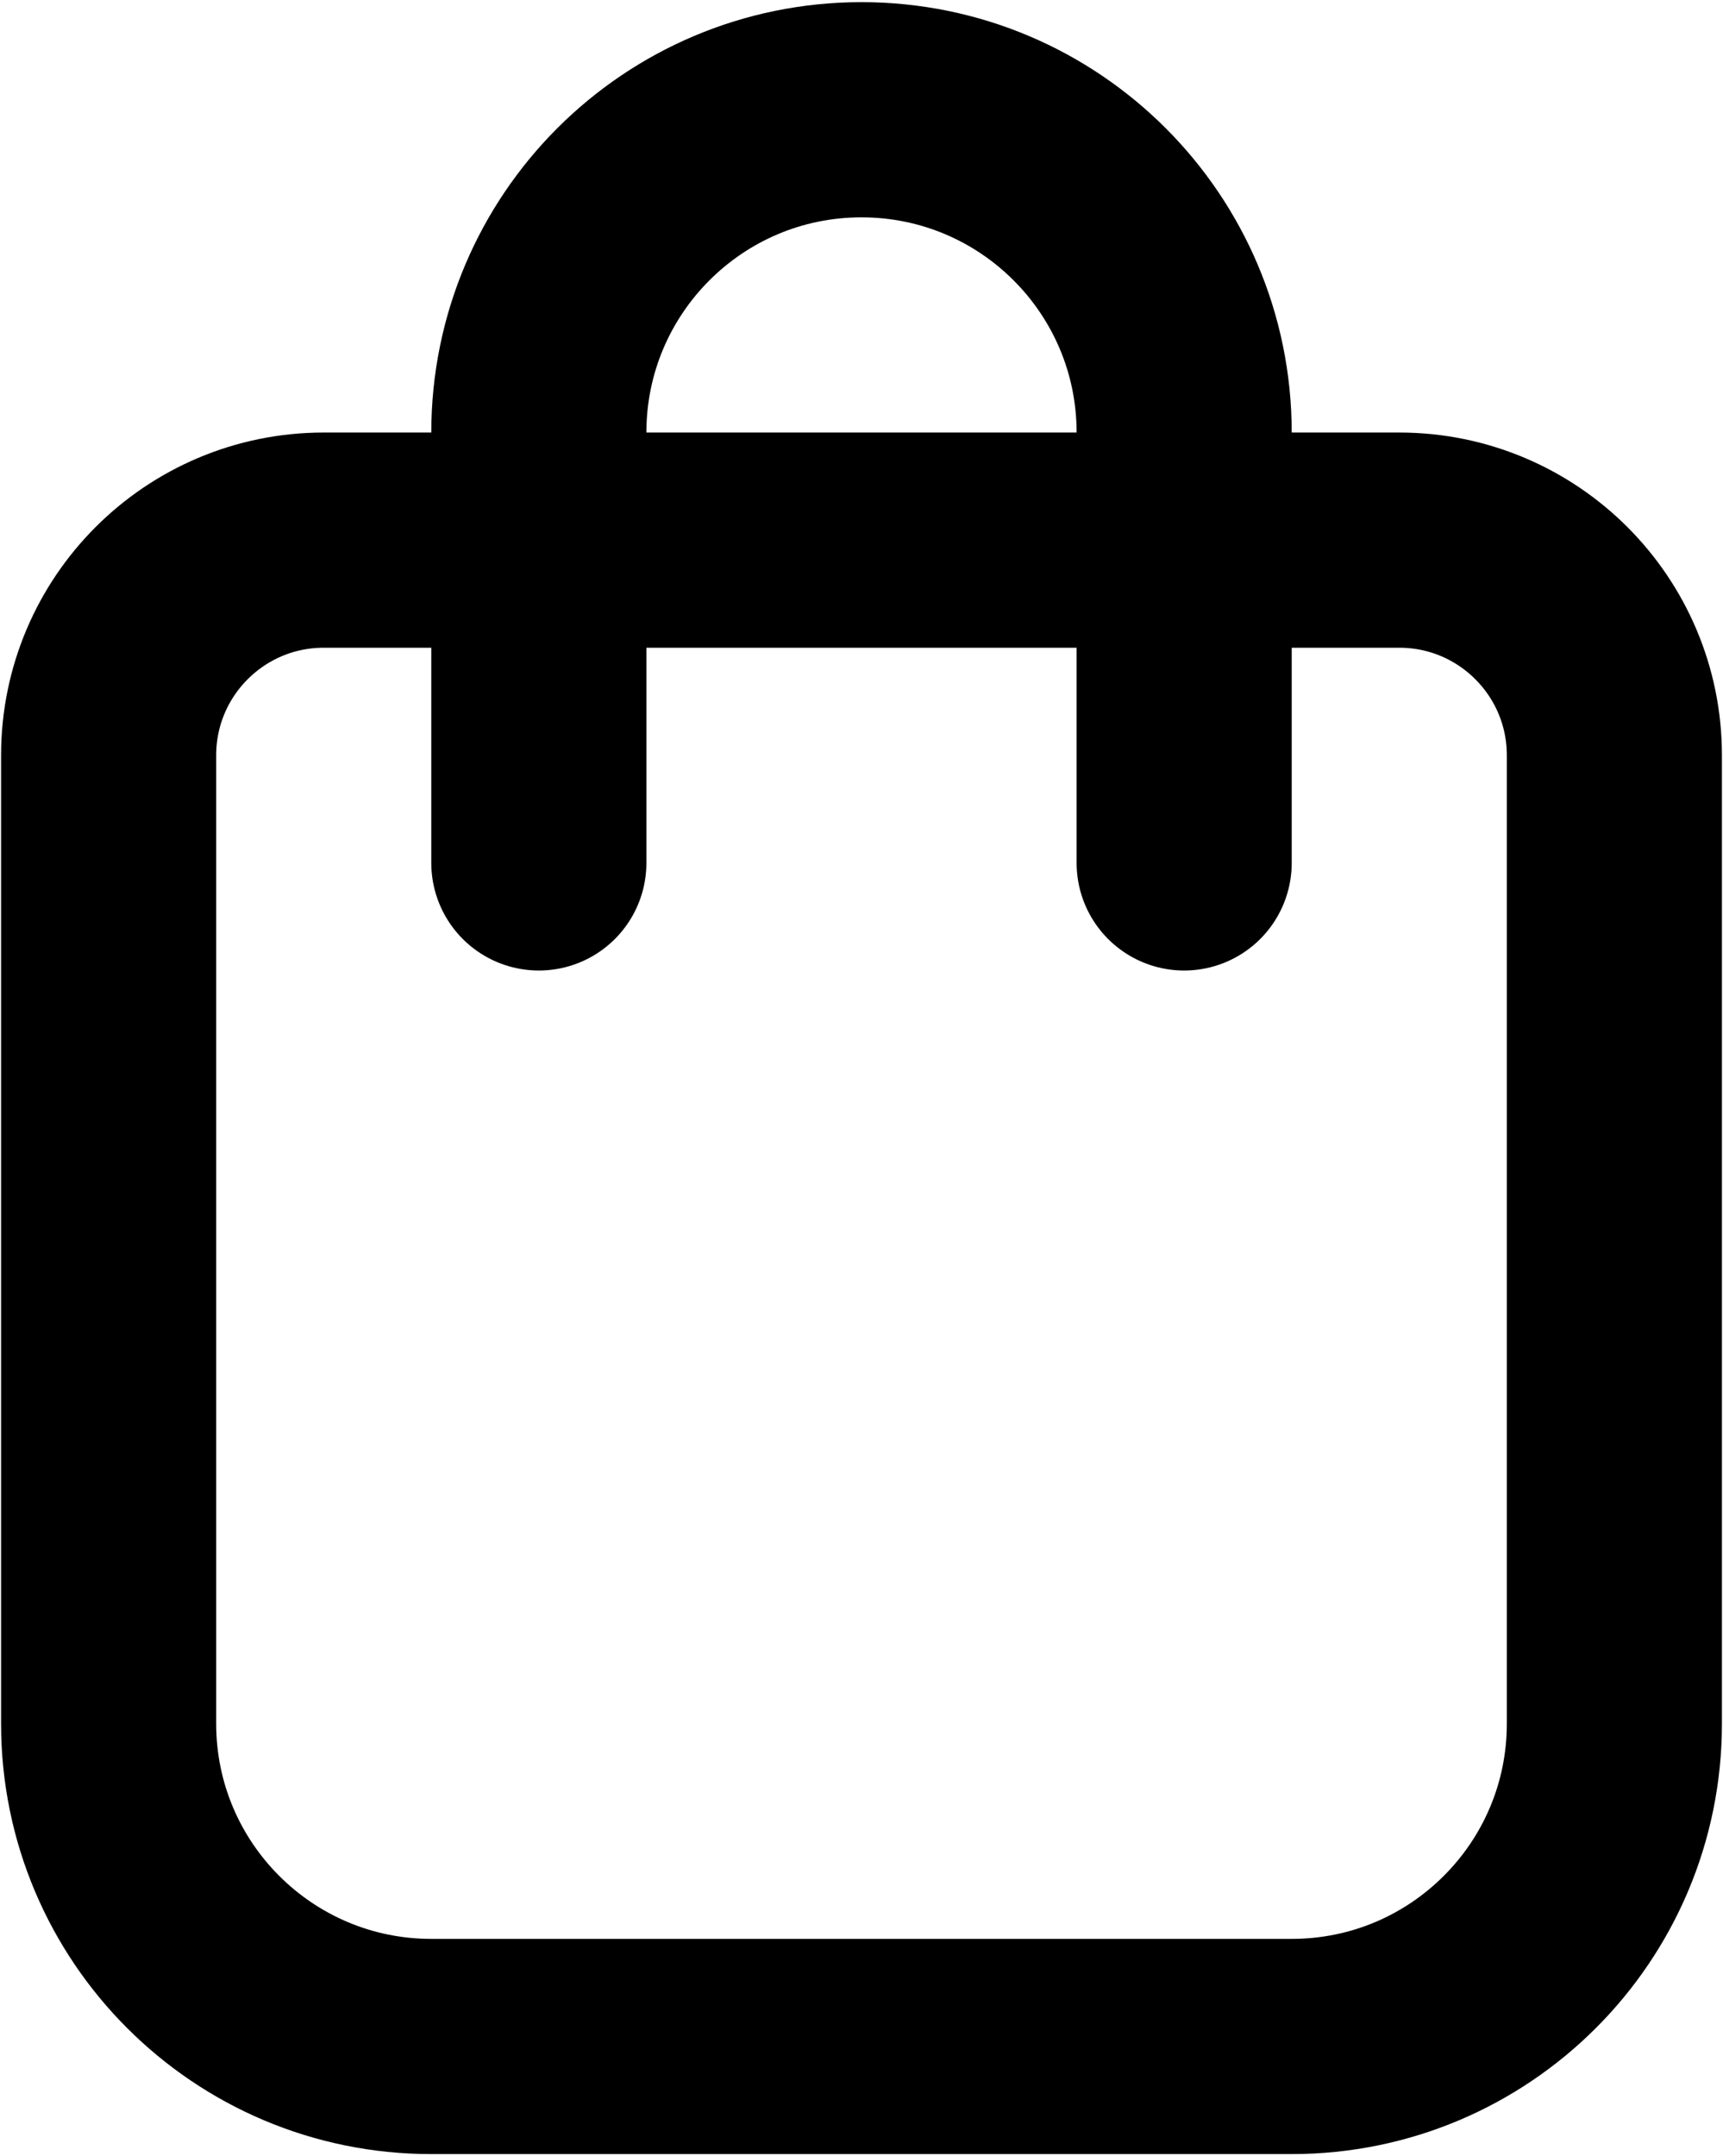
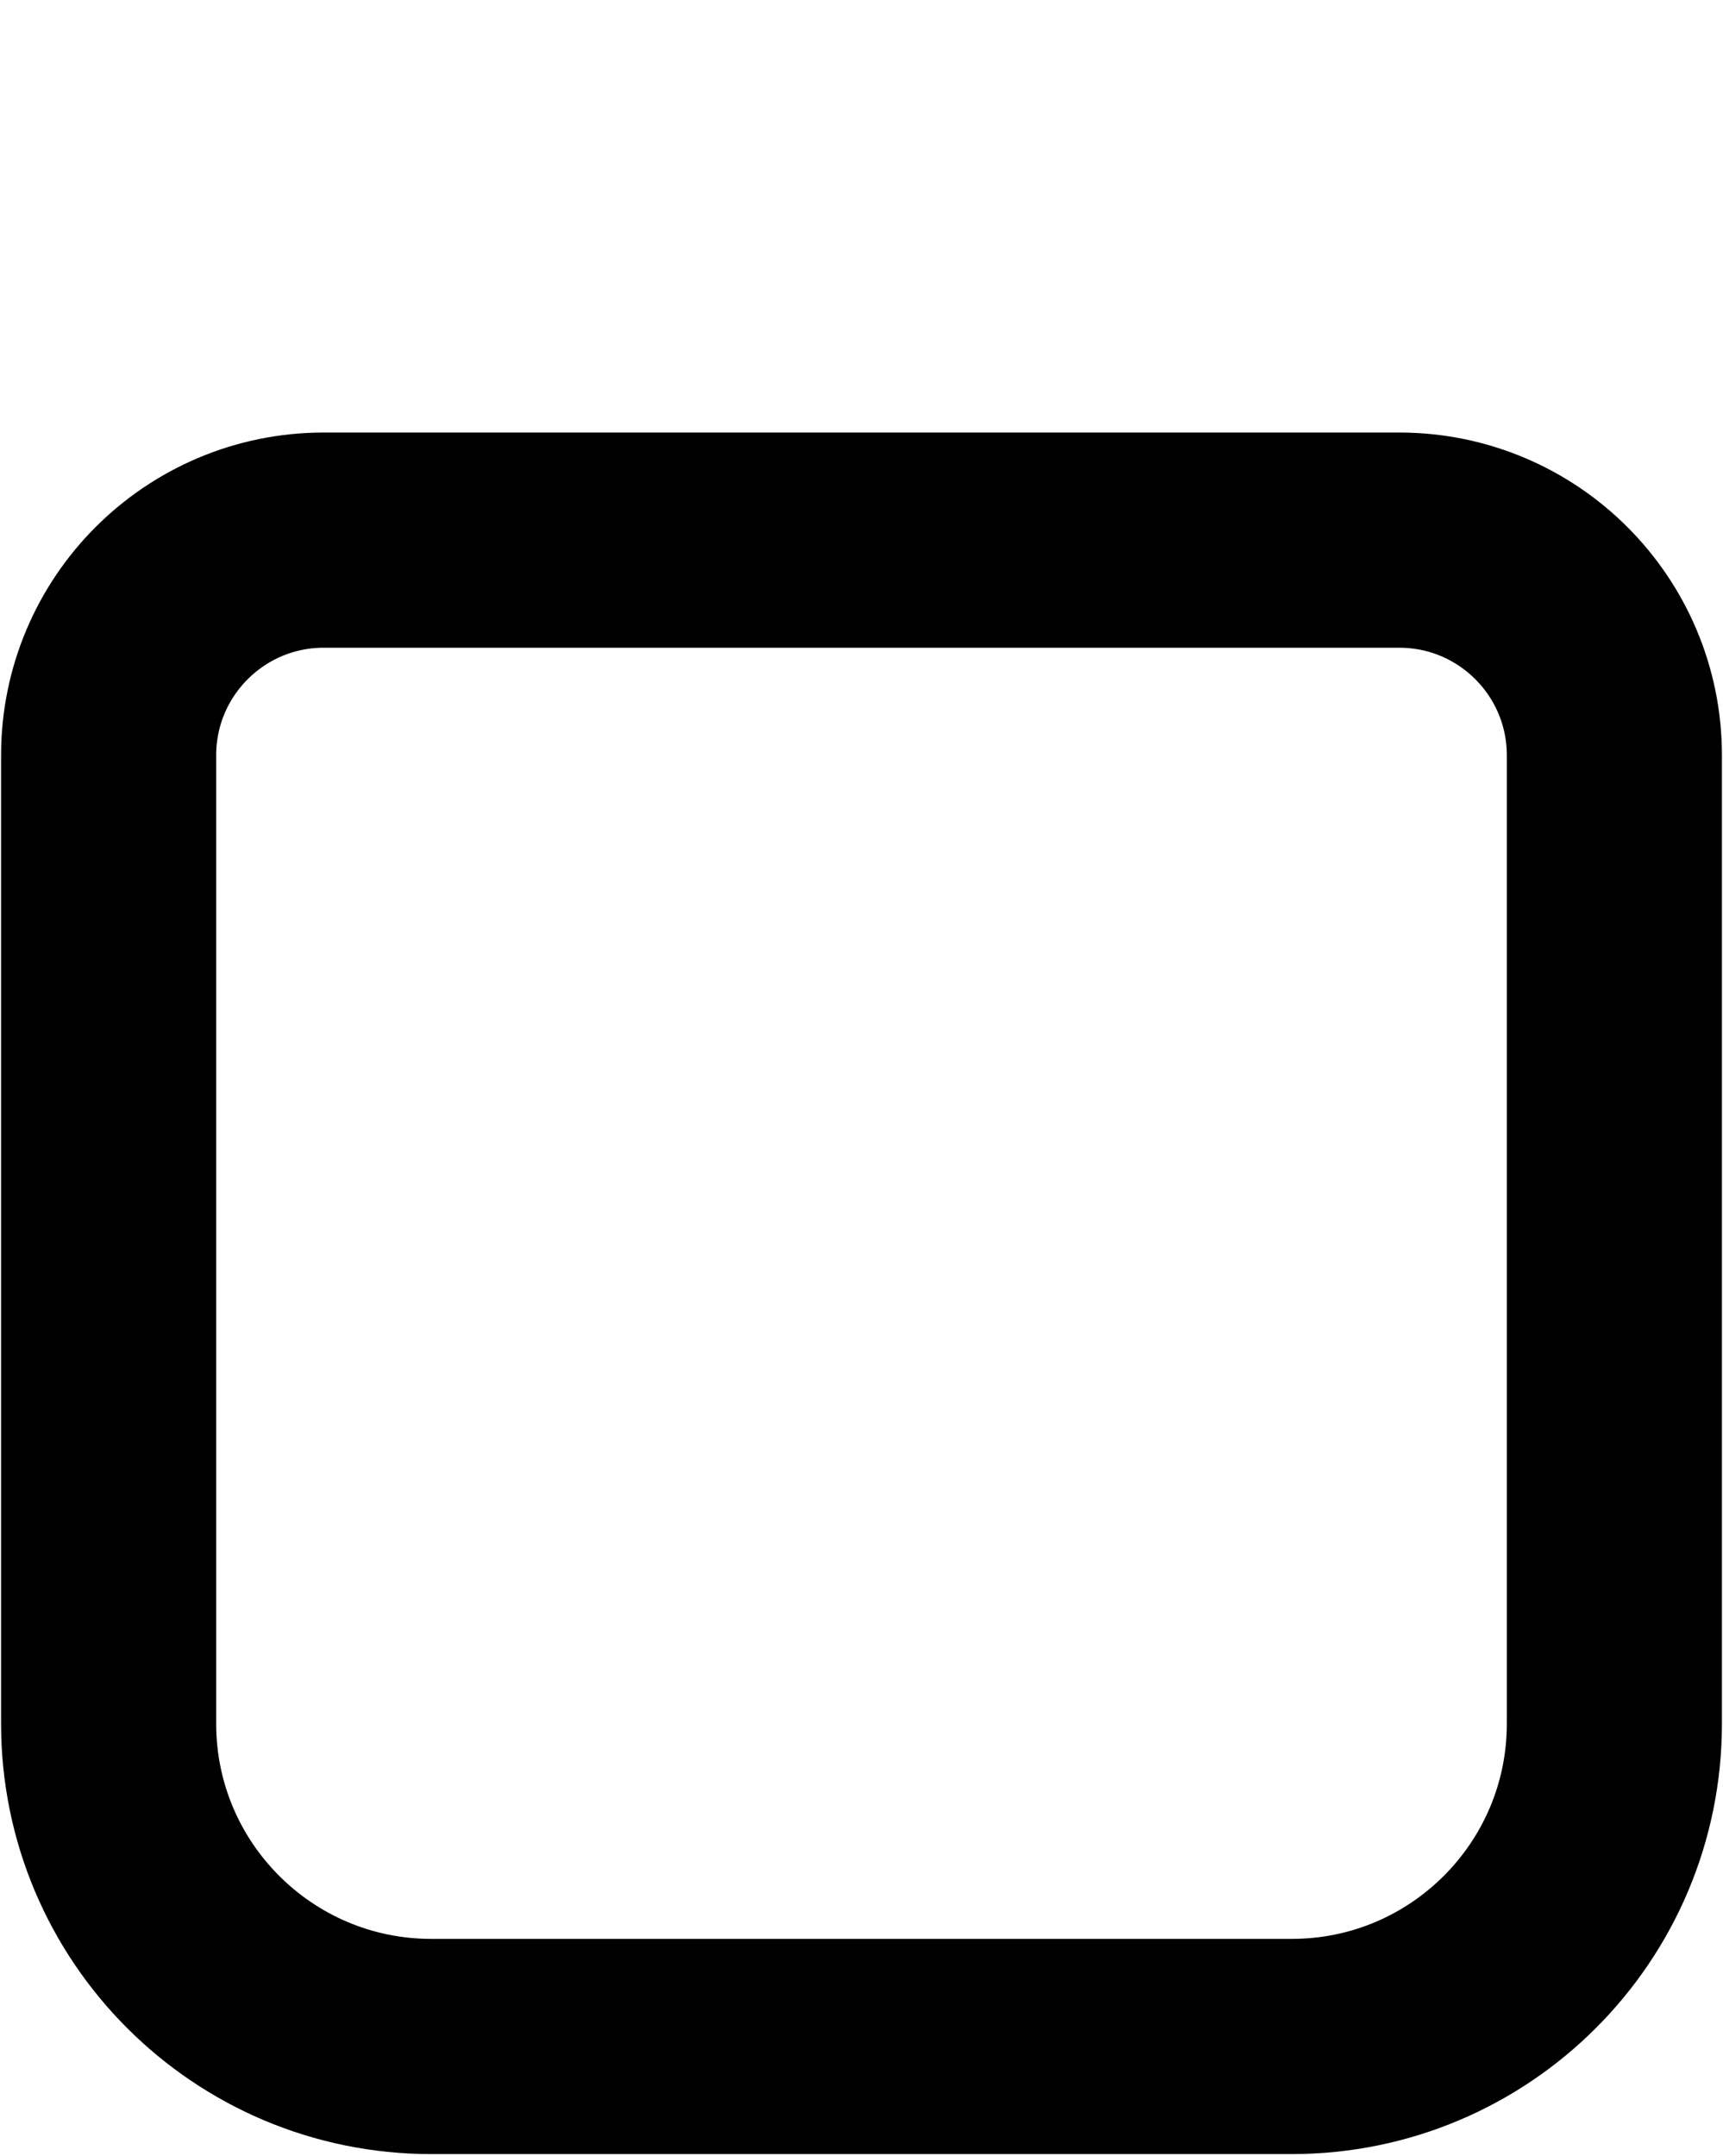
<svg xmlns="http://www.w3.org/2000/svg" width="534" height="668" viewBox="0 0 534 668" fill="none">
  <path d="M33.667 234C33.667 197.181 63.514 167.333 100.333 167.333H433.667C470.487 167.333 500.333 197.181 500.333 234V534C500.333 589.23 455.563 634 400.333 634H133.667C78.438 634 33.667 589.23 33.667 534V234Z" stroke="black" stroke-width="66.667" stroke-linecap="round" stroke-linejoin="round" />
-   <path d="M367 267.333V134C367 78.772 322.23 34 267 34C211.77 34 167 78.772 167 134V267.333" stroke="black" stroke-width="66.667" stroke-linecap="round" stroke-linejoin="round" />
</svg>